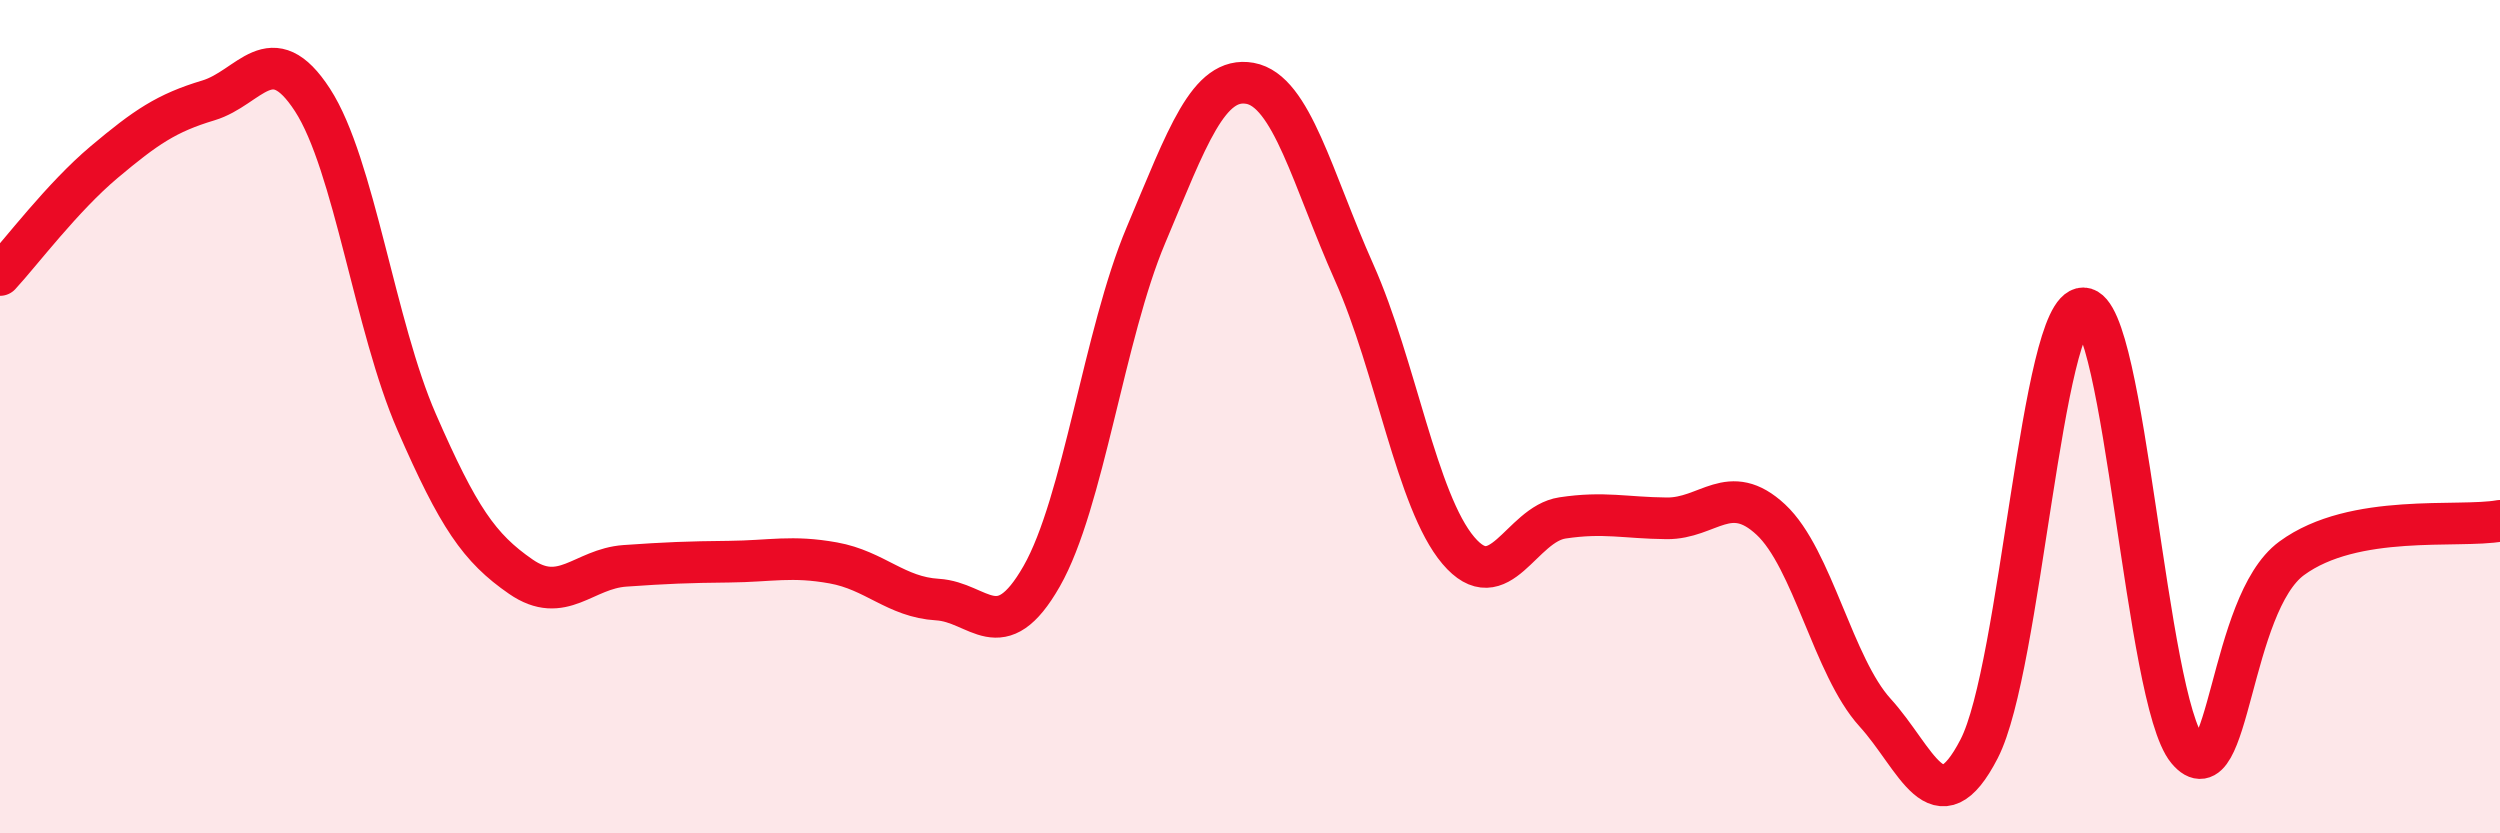
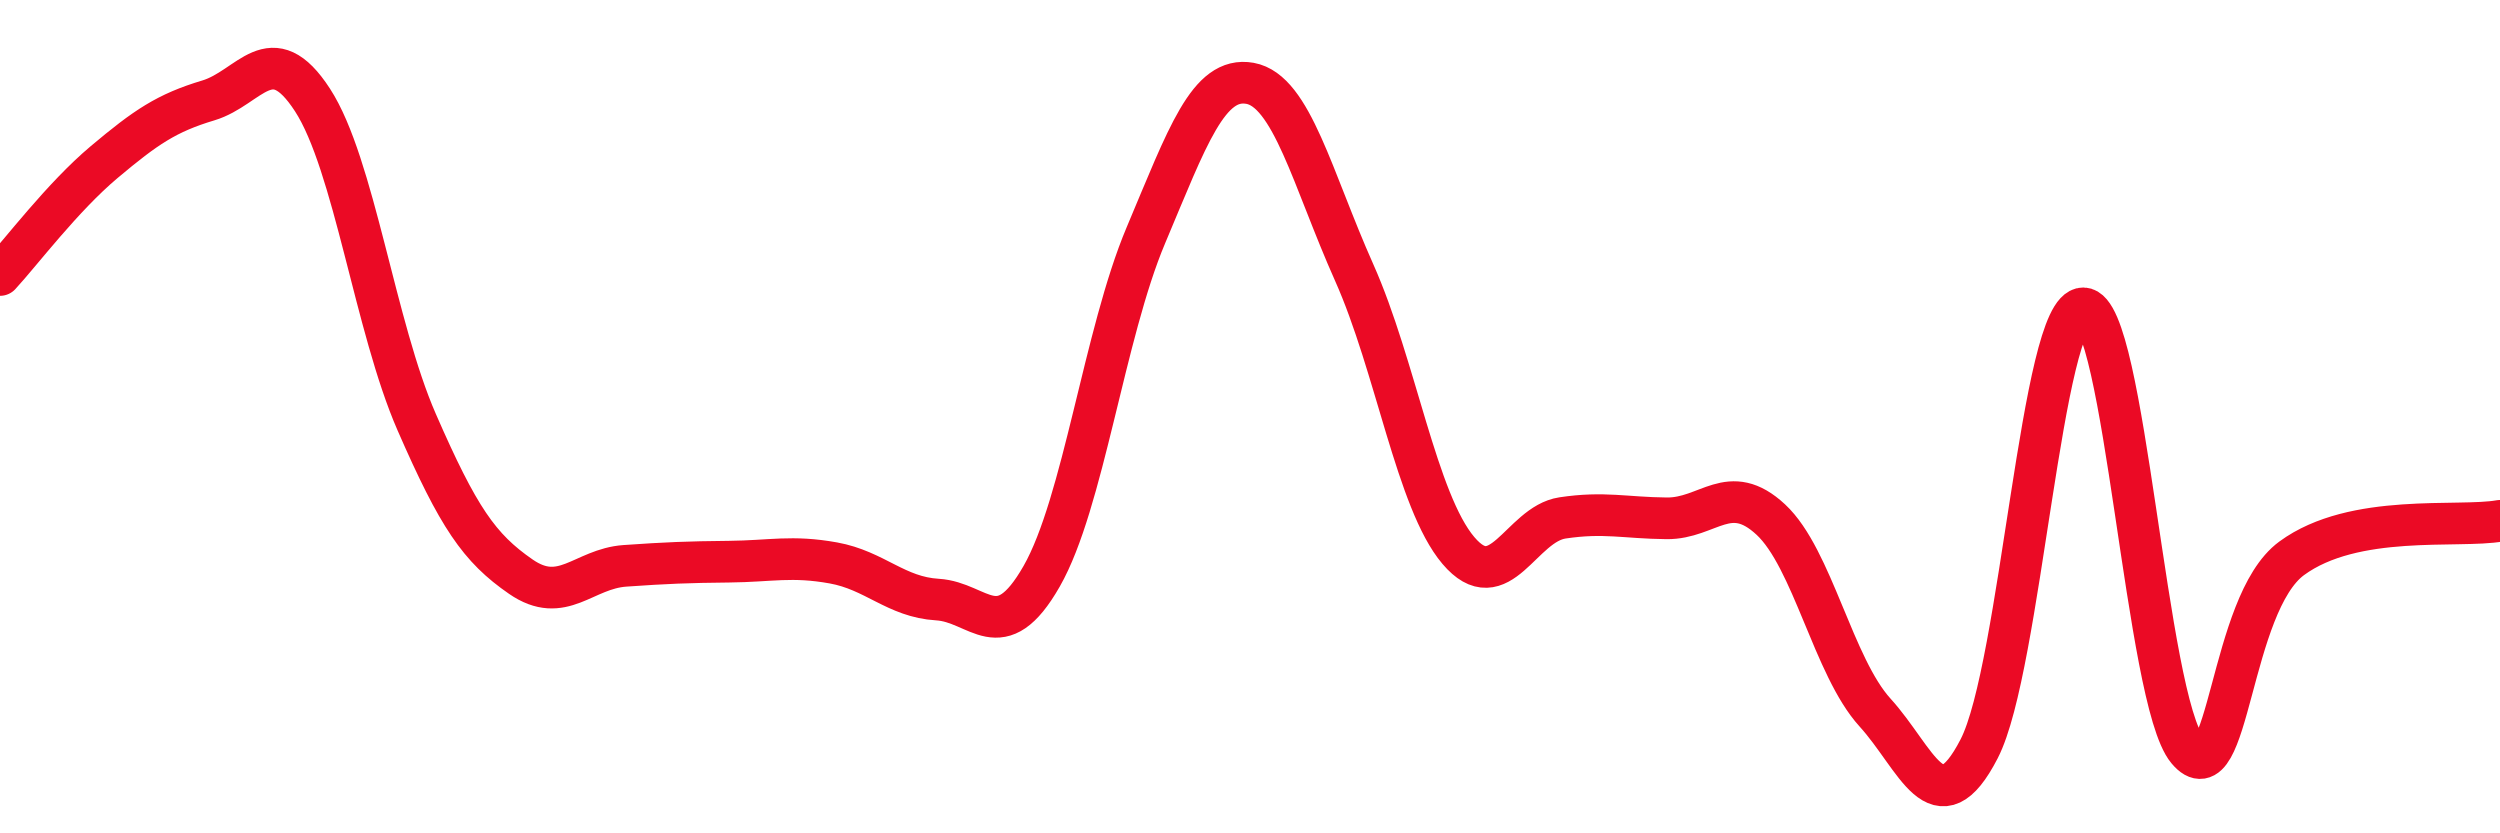
<svg xmlns="http://www.w3.org/2000/svg" width="60" height="20" viewBox="0 0 60 20">
-   <path d="M 0,6.6 C 0.5,6.06 1.5,4.73 2.5,3.89 C 3.5,3.05 4,2.71 5,2.41 C 6,2.11 6.5,0.86 7.5,2.4 C 8.5,3.94 9,7.84 10,10.13 C 11,12.42 11.5,13.15 12.5,13.84 C 13.5,14.53 14,13.65 15,13.58 C 16,13.51 16.5,13.49 17.5,13.48 C 18.5,13.47 19,13.33 20,13.51 C 21,13.69 21.5,14.33 22.5,14.39 C 23.5,14.45 24,15.58 25,13.83 C 26,12.08 26.5,8.02 27.5,5.65 C 28.5,3.28 29,1.82 30,2 C 31,2.18 31.5,4.3 32.5,6.54 C 33.5,8.78 34,12.03 35,13.21 C 36,14.39 36.5,12.58 37.5,12.43 C 38.5,12.28 39,12.43 40,12.44 C 41,12.45 41.5,11.54 42.5,12.47 C 43.5,13.4 44,16 45,17.1 C 46,18.2 46.5,19.91 47.5,17.97 C 48.5,16.03 49,7.39 50,7.4 C 51,7.41 51.5,16.8 52.5,18 C 53.5,19.2 53.5,14.5 55,13.4 C 56.5,12.3 59,12.68 60,12.5L60 20L0 20Z" fill="#EB0A25" opacity="0.1" stroke-linecap="round" stroke-linejoin="round" />
  <path d="M 0,6.6 C 0.5,6.06 1.5,4.73 2.5,3.89 C 3.5,3.05 4,2.71 5,2.41 C 6,2.11 6.5,0.86 7.5,2.4 C 8.5,3.94 9,7.84 10,10.13 C 11,12.42 11.5,13.15 12.5,13.84 C 13.5,14.53 14,13.65 15,13.58 C 16,13.51 16.5,13.49 17.5,13.48 C 18.5,13.47 19,13.33 20,13.51 C 21,13.69 21.5,14.33 22.5,14.39 C 23.5,14.45 24,15.58 25,13.83 C 26,12.08 26.5,8.02 27.5,5.65 C 28.5,3.28 29,1.82 30,2 C 31,2.18 31.5,4.3 32.5,6.54 C 33.5,8.78 34,12.03 35,13.21 C 36,14.39 36.5,12.58 37.5,12.43 C 38.5,12.28 39,12.43 40,12.44 C 41,12.45 41.5,11.54 42.5,12.47 C 43.5,13.4 44,16 45,17.1 C 46,18.2 46.5,19.91 47.5,17.97 C 48.5,16.03 49,7.39 50,7.4 C 51,7.41 51.5,16.8 52.5,18 C 53.5,19.2 53.5,14.5 55,13.4 C 56.5,12.3 59,12.68 60,12.5" stroke="#EB0A25" stroke-width="1" fill="none" stroke-linecap="round" stroke-linejoin="round" />
</svg>